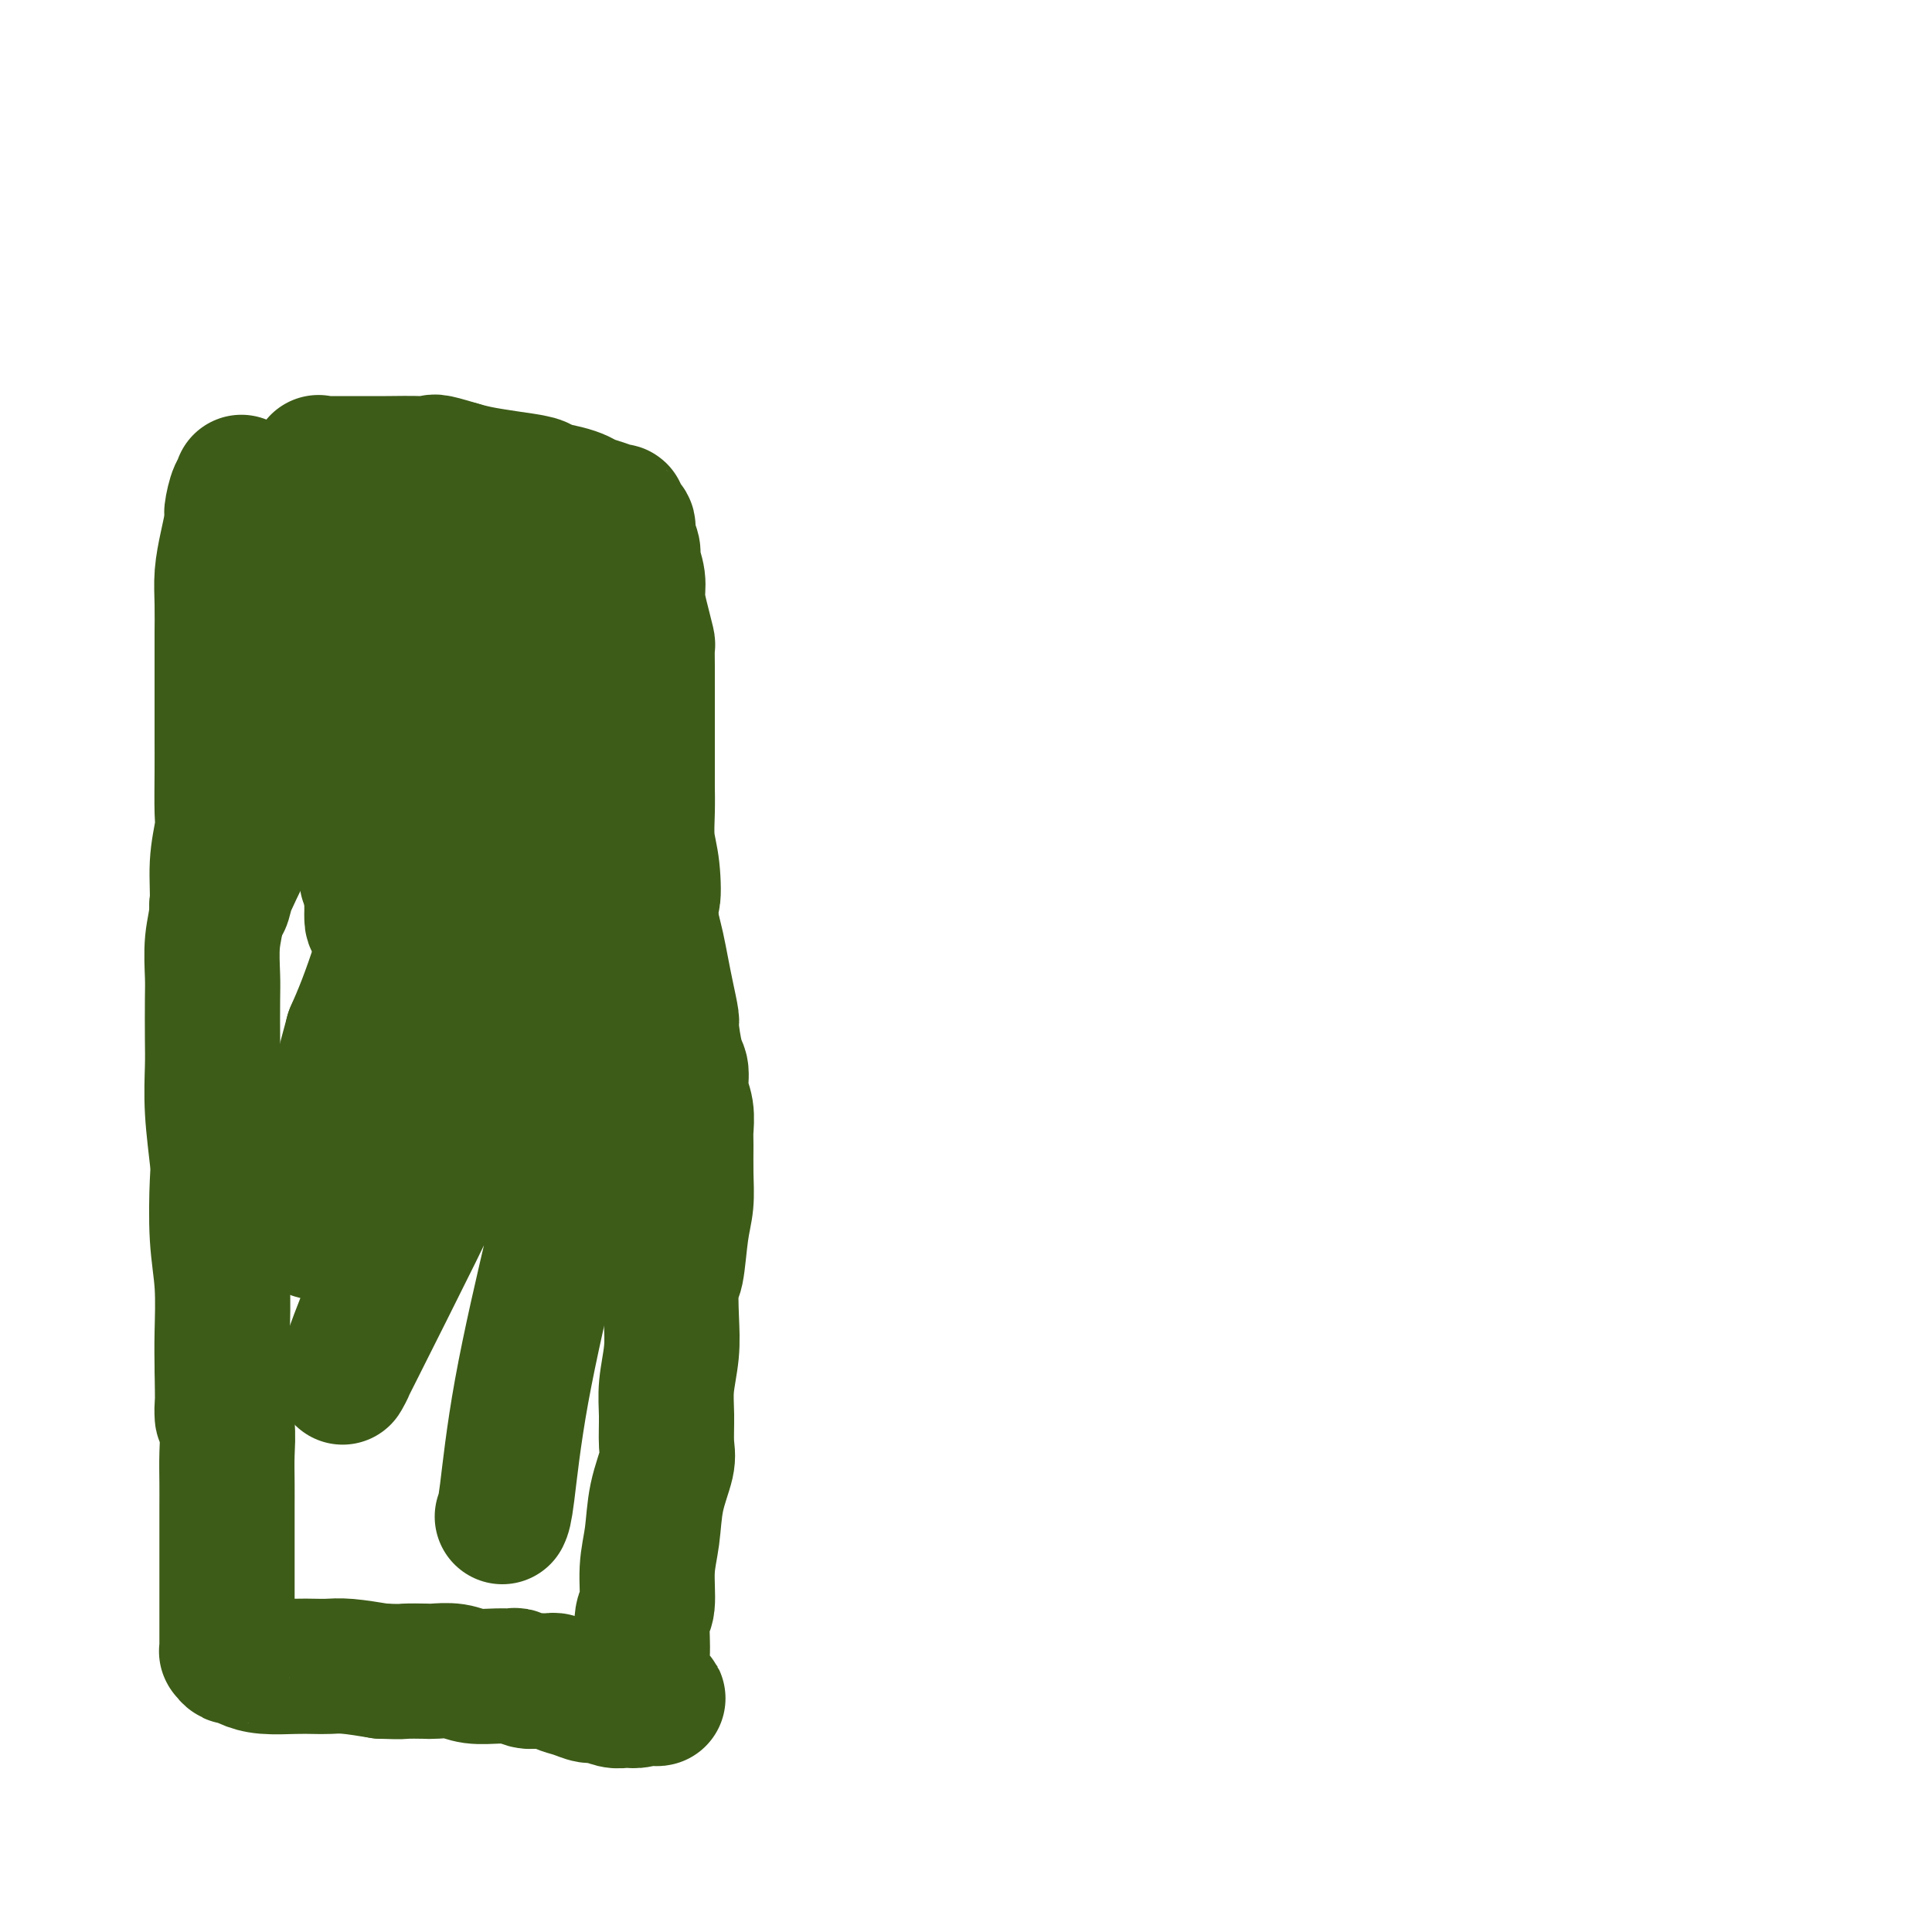
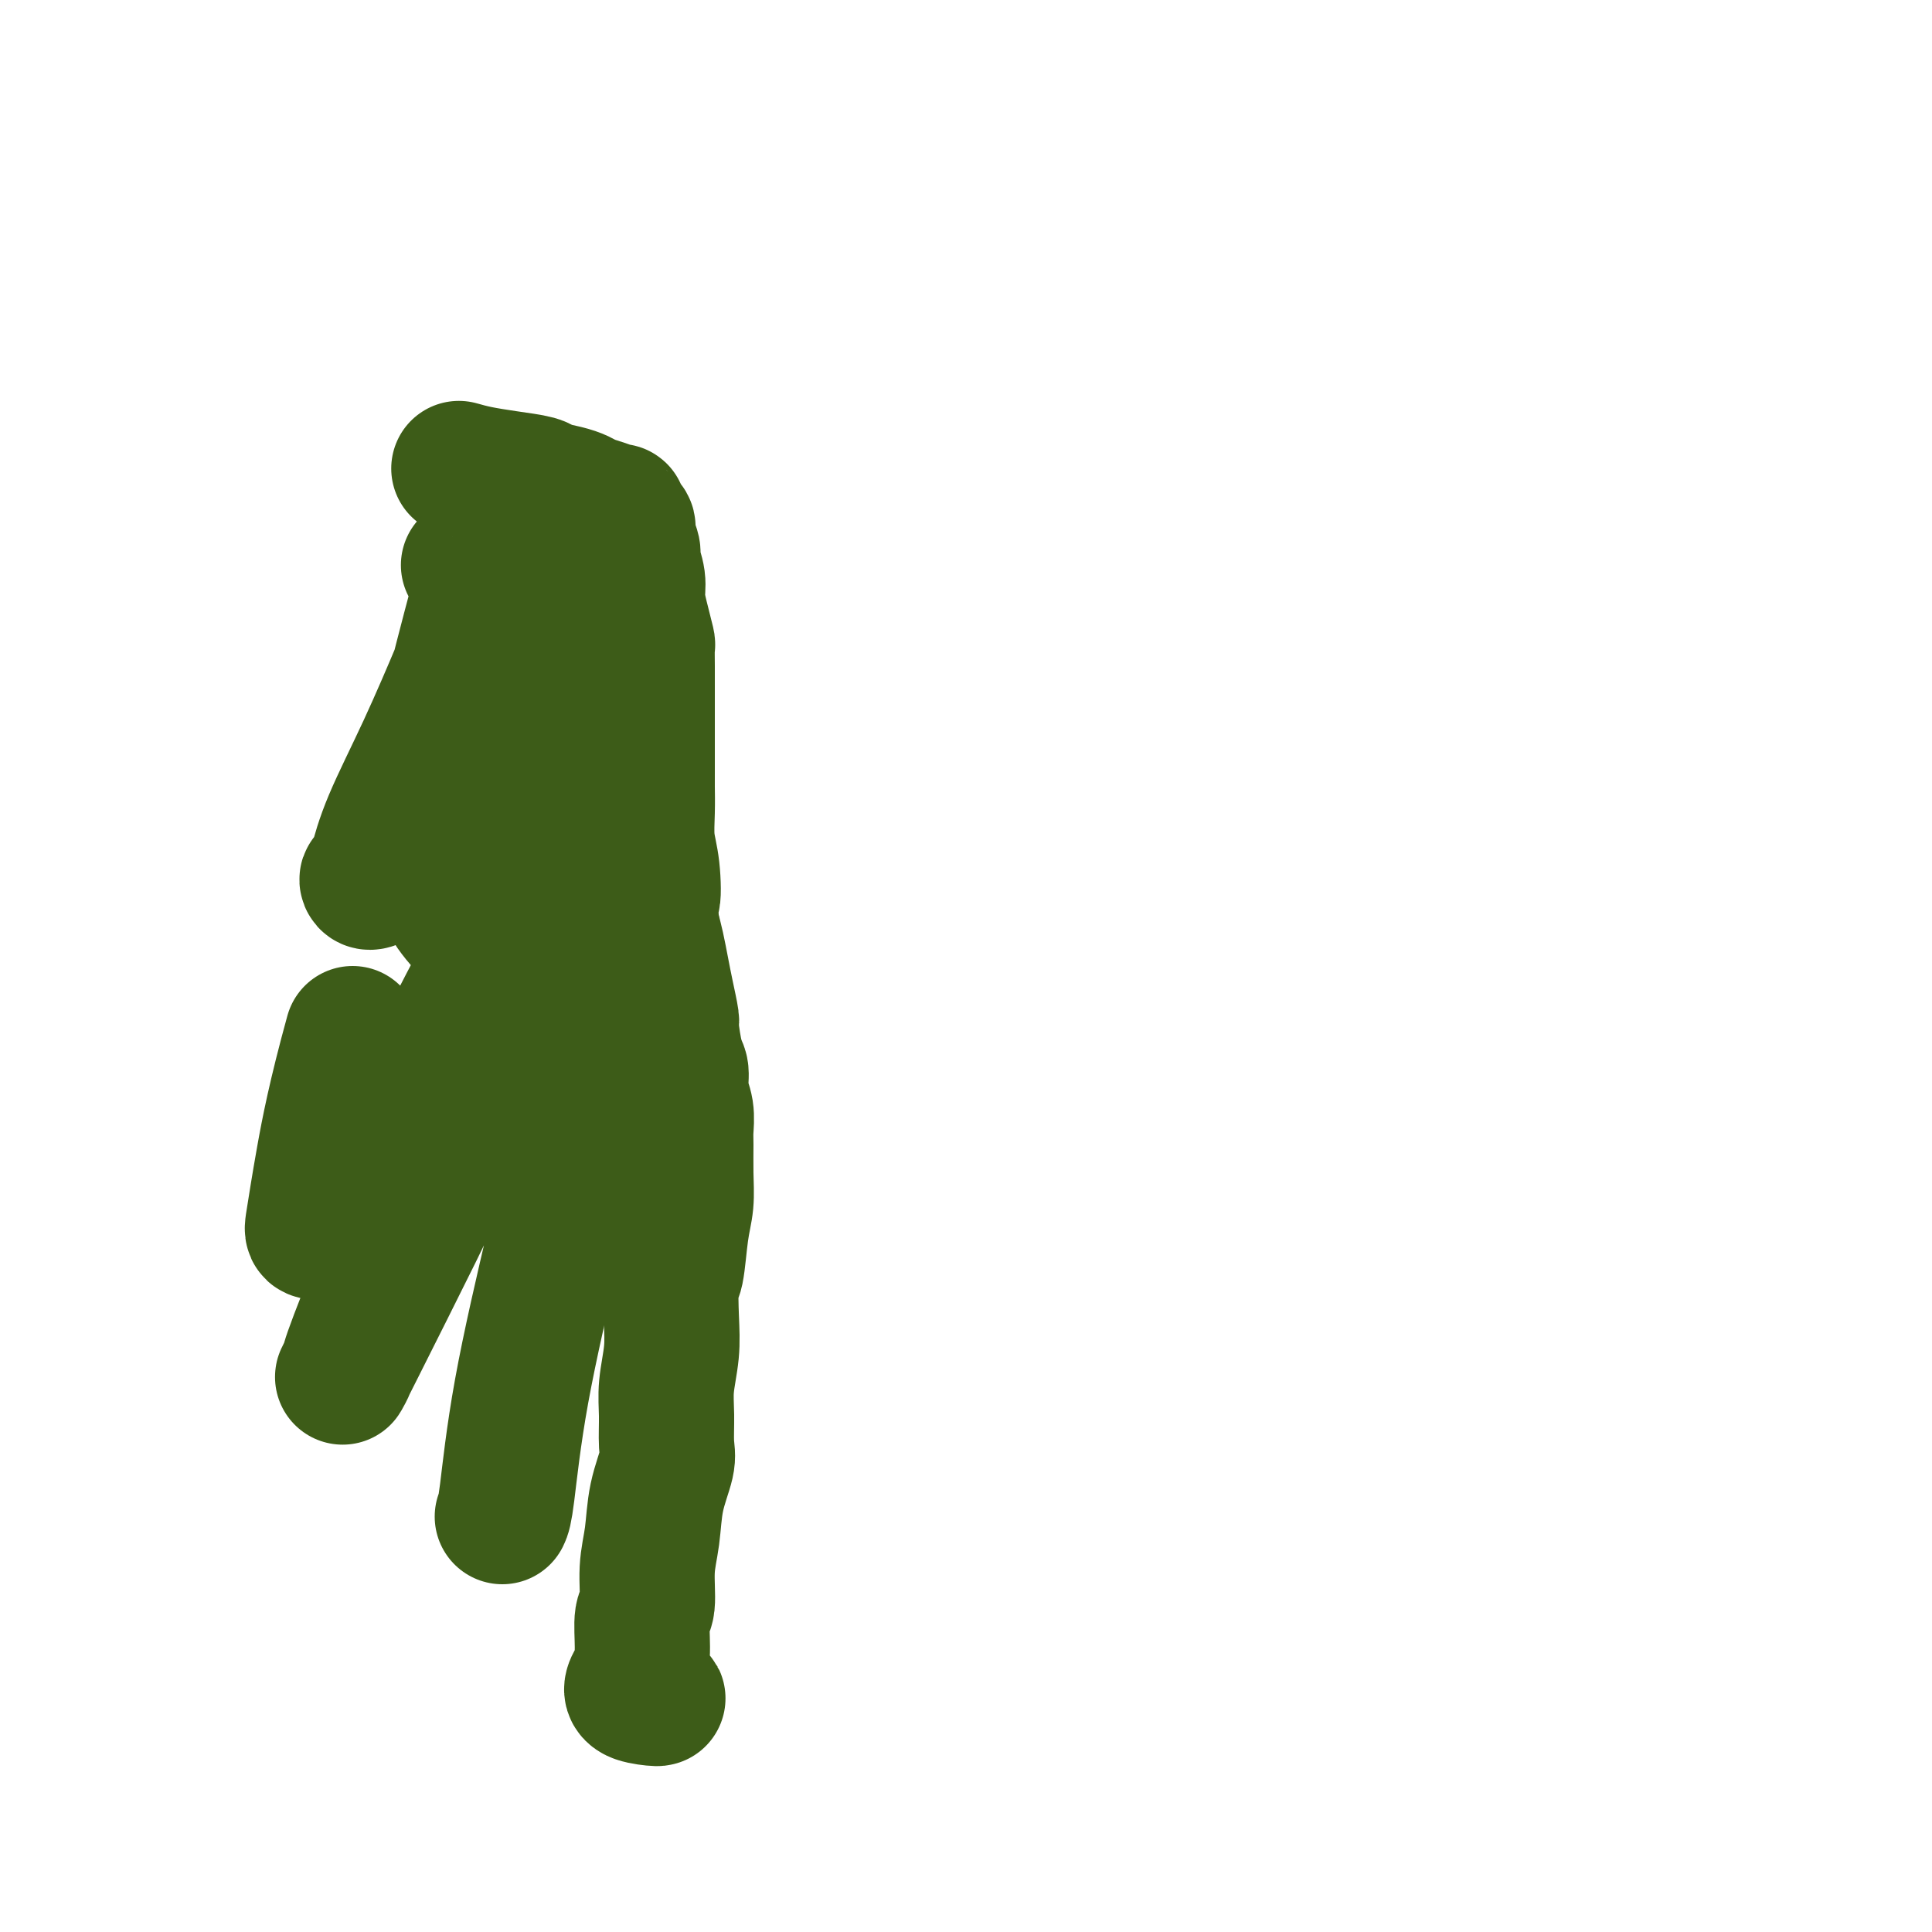
<svg xmlns="http://www.w3.org/2000/svg" viewBox="0 0 400 400" version="1.1">
  <g fill="none" stroke="#3D5C18" stroke-width="28" stroke-linecap="round" stroke-linejoin="round">
-     <path d="M50,100c-0.022,-0.113 -0.044,-0.226 0,0c0.044,0.226 0.153,0.793 0,1c-0.153,0.207 -0.566,0.056 -1,1c-0.434,0.944 -0.887,2.984 -1,4c-0.113,1.016 0.113,1.008 0,2c-0.113,0.992 -0.566,2.983 -1,5c-0.434,2.017 -0.848,4.059 -1,6c-0.152,1.941 -0.041,3.782 0,6c0.041,2.218 0.011,4.815 0,6c-0.011,1.185 -0.003,0.960 0,2c0.003,1.040 0.000,3.346 0,6c-0.000,2.654 0.001,5.656 0,8c-0.001,2.344 -0.004,4.030 0,6c0.004,1.970 0.016,4.223 0,7c-0.016,2.777 -0.061,6.077 0,8c0.061,1.923 0.226,2.468 0,4c-0.226,1.532 -0.845,4.051 -1,7c-0.155,2.949 0.155,6.329 0,9c-0.155,2.671 -0.773,4.633 -1,7c-0.227,2.367 -0.062,5.138 0,7c0.062,1.862 0.020,2.814 0,5c-0.020,2.186 -0.019,5.607 0,8c0.019,2.393 0.057,3.757 0,6c-0.057,2.243 -0.208,5.365 0,9c0.208,3.635 0.774,7.783 1,10c0.226,2.217 0.113,2.503 0,5c-0.113,2.497 -0.226,7.205 0,11c0.226,3.795 0.792,6.675 1,10c0.208,3.325 0.060,7.093 0,10c-0.060,2.907 -0.030,4.954 0,7" />
-     <path d="M46,283c0.249,15.259 -0.130,9.406 0,8c0.130,-1.406 0.767,1.634 1,4c0.233,2.366 0.062,4.056 0,6c-0.062,1.944 -0.017,4.140 0,6c0.017,1.860 0.004,3.384 0,5c-0.004,1.616 -0.001,3.325 0,5c0.001,1.675 0.000,3.316 0,4c-0.000,0.684 -0.000,0.411 0,1c0.000,0.589 0.000,2.040 0,3c-0.000,0.960 -0.000,1.429 0,2c0.000,0.571 0.000,1.245 0,2c-0.000,0.755 -0.000,1.593 0,2c0.000,0.407 0.000,0.385 0,1c-0.000,0.615 -0.000,1.867 0,3c0.000,1.133 0.000,2.146 0,3c-0.000,0.854 -0.001,1.548 0,2c0.001,0.452 0.003,0.661 0,1c-0.003,0.339 -0.013,0.808 0,1c0.013,0.192 0.047,0.107 0,0c-0.047,-0.107 -0.174,-0.235 0,0c0.174,0.235 0.651,0.834 1,1c0.349,0.166 0.572,-0.099 1,0c0.428,0.099 1.062,0.563 2,1c0.938,0.437 2.180,0.849 4,1c1.820,0.151 4.217,0.043 6,0c1.783,-0.043 2.952,-0.022 4,0c1.048,0.022 1.974,0.044 3,0c1.026,-0.044 2.150,-0.156 4,0c1.850,0.156 4.425,0.578 7,1" />
-     <path d="M79,346c4.621,0.156 4.173,0.046 5,0c0.827,-0.046 2.927,-0.026 4,0c1.073,0.026 1.117,0.060 2,0c0.883,-0.060 2.603,-0.213 4,0c1.397,0.213 2.471,0.793 4,1c1.529,0.207 3.513,0.041 5,0c1.487,-0.041 2.479,0.041 3,0c0.521,-0.041 0.573,-0.207 1,0c0.427,0.207 1.229,0.788 2,1c0.771,0.212 1.512,0.057 2,0c0.488,-0.057 0.723,-0.016 1,0c0.277,0.016 0.598,0.007 1,0c0.402,-0.007 0.887,-0.013 1,0c0.113,0.013 -0.146,0.046 0,0c0.146,-0.046 0.695,-0.171 1,0c0.305,0.171 0.364,0.638 1,1c0.636,0.362 1.848,0.619 3,1c1.152,0.381 2.244,0.887 3,1c0.756,0.113 1.177,-0.165 2,0c0.823,0.165 2.049,0.773 3,1c0.951,0.227 1.626,0.071 2,0c0.374,-0.071 0.447,-0.058 1,0c0.553,0.058 1.587,0.159 2,0c0.413,-0.159 0.207,-0.580 0,-1" />
    <path d="M132,351c8.217,0.943 2.258,0.801 0,0c-2.258,-0.801 -0.816,-2.260 0,-4c0.816,-1.740 1.007,-3.761 1,-6c-0.007,-2.239 -0.210,-4.697 0,-6c0.210,-1.303 0.834,-1.451 1,-3c0.166,-1.549 -0.127,-4.498 0,-7c0.127,-2.502 0.675,-4.555 1,-7c0.325,-2.445 0.426,-5.281 1,-8c0.574,-2.719 1.622,-5.320 2,-7c0.378,-1.680 0.088,-2.438 0,-4c-0.088,-1.562 0.028,-3.929 0,-6c-0.028,-2.071 -0.201,-3.848 0,-6c0.201,-2.152 0.775,-4.679 1,-7c0.225,-2.321 0.103,-4.436 0,-7c-0.103,-2.564 -0.185,-5.576 0,-7c0.185,-1.424 0.638,-1.260 1,-3c0.362,-1.740 0.633,-5.385 1,-8c0.367,-2.615 0.832,-4.201 1,-6c0.168,-1.799 0.041,-3.810 0,-6c-0.041,-2.190 0.004,-4.558 0,-6c-0.004,-1.442 -0.056,-1.957 0,-3c0.056,-1.043 0.221,-2.613 0,-4c-0.221,-1.387 -0.829,-2.592 -1,-4c-0.171,-1.408 0.095,-3.019 0,-4c-0.095,-0.981 -0.550,-1.331 -1,-3c-0.450,-1.669 -0.894,-4.655 -1,-6c-0.106,-1.345 0.126,-1.048 0,-2c-0.126,-0.952 -0.611,-3.152 -1,-5c-0.389,-1.848 -0.682,-3.344 -1,-5c-0.318,-1.656 -0.662,-3.473 -1,-5c-0.338,-1.527 -0.669,-2.763 -1,-4" />
    <path d="M135,192c-1.099,-9.889 -0.347,-6.113 0,-6c0.347,0.113 0.289,-3.437 0,-6c-0.289,-2.563 -0.810,-4.139 -1,-6c-0.190,-1.861 -0.051,-4.005 0,-6c0.051,-1.995 0.014,-3.839 0,-5c-0.014,-1.161 -0.004,-1.639 0,-3c0.004,-1.361 0.001,-3.605 0,-6c-0.001,-2.395 0.001,-4.940 0,-7c-0.001,-2.060 -0.003,-3.635 0,-5c0.003,-1.365 0.011,-2.521 0,-4c-0.011,-1.479 -0.040,-3.279 0,-4c0.040,-0.721 0.150,-0.361 0,-1c-0.150,-0.639 -0.561,-2.278 -1,-4c-0.439,-1.722 -0.906,-3.529 -1,-5c-0.094,-1.471 0.186,-2.608 0,-4c-0.186,-1.392 -0.837,-3.040 -1,-4c-0.163,-0.960 0.162,-1.232 0,-2c-0.162,-0.768 -0.812,-2.033 -1,-3c-0.188,-0.967 0.084,-1.635 0,-2c-0.084,-0.365 -0.526,-0.426 -1,-1c-0.474,-0.574 -0.980,-1.659 -1,-2c-0.020,-0.341 0.446,0.063 0,0c-0.446,-0.063 -1.804,-0.594 -3,-1c-1.196,-0.406 -2.228,-0.686 -3,-1c-0.772,-0.314 -1.282,-0.661 -2,-1c-0.718,-0.339 -1.644,-0.668 -3,-1c-1.356,-0.332 -3.142,-0.666 -4,-1c-0.858,-0.334 -0.787,-0.667 -2,-1c-1.213,-0.333 -3.711,-0.667 -6,-1c-2.289,-0.333 -4.368,-0.667 -6,-1c-1.632,-0.333 -2.816,-0.667 -4,-1" />
-     <path d="M95,97c-6.306,-1.928 -5.072,-1.249 -5,-1c0.072,0.249 -1.017,0.067 -3,0c-1.983,-0.067 -4.860,-0.018 -7,0c-2.140,0.018 -3.543,0.005 -5,0c-1.457,-0.005 -2.969,-0.002 -4,0c-1.031,0.002 -1.583,0.001 -2,0c-0.417,-0.001 -0.701,-0.004 -1,0c-0.299,0.004 -0.612,0.014 -1,0c-0.388,-0.014 -0.849,-0.051 -1,0c-0.151,0.051 0.009,0.192 0,0c-0.009,-0.192 -0.188,-0.717 0,1c0.188,1.717 0.744,5.675 2,10c1.256,4.325 3.212,9.017 5,15c1.788,5.983 3.407,13.256 4,20c0.593,6.744 0.159,12.959 0,19c-0.159,6.041 -0.043,11.908 0,15c0.043,3.092 0.012,3.411 0,5c-0.012,1.589 -0.004,4.450 0,6c0.004,1.550 0.006,1.790 0,2c-0.006,0.210 -0.018,0.392 0,1c0.018,0.608 0.067,1.643 1,0c0.933,-1.643 2.751,-5.965 4,-9c1.249,-3.035 1.928,-4.782 3,-8c1.072,-3.218 2.538,-7.907 4,-13c1.462,-5.093 2.921,-10.591 4,-15c1.079,-4.409 1.778,-7.728 3,-11c1.222,-3.272 2.967,-6.496 4,-8c1.033,-1.504 1.355,-1.290 2,-2c0.645,-0.710 1.613,-2.346 2,-3c0.387,-0.654 0.194,-0.327 0,0" />
    <path d="M104,121c1.499,-2.466 1.247,-2.130 0,0c-1.247,2.130 -3.490,6.054 -5,9c-1.510,2.946 -2.288,4.913 -4,9c-1.712,4.087 -4.358,10.295 -7,16c-2.642,5.705 -5.281,10.908 -7,15c-1.719,4.092 -2.518,7.073 -3,9c-0.482,1.927 -0.645,2.802 -1,3c-0.355,0.198 -0.900,-0.279 -1,0c-0.100,0.279 0.246,1.315 2,0c1.754,-1.315 4.917,-4.982 8,-9c3.083,-4.018 6.085,-8.386 10,-13c3.915,-4.614 8.741,-9.472 11,-12c2.259,-2.528 1.949,-2.726 3,-4c1.051,-1.274 3.462,-3.625 5,-5c1.538,-1.375 2.203,-1.774 3,-2c0.797,-0.226 1.724,-0.279 2,2c0.276,2.279 -0.101,6.890 -2,13c-1.899,6.110 -5.322,13.718 -7,18c-1.678,4.282 -1.613,5.237 -3,8c-1.387,2.763 -4.227,7.335 -6,10c-1.773,2.665 -2.480,3.423 -3,4c-0.520,0.577 -0.852,0.972 -2,0c-1.148,-0.972 -3.113,-3.310 -4,-5c-0.887,-1.690 -0.697,-2.731 -1,-7c-0.303,-4.269 -1.097,-11.765 -1,-18c0.097,-6.235 1.087,-11.209 3,-19c1.913,-7.791 4.750,-18.397 6,-23c1.250,-4.603 0.913,-3.201 1,-3c0.087,0.201 0.596,-0.800 0,-1c-0.596,-0.200 -2.298,0.400 -4,1" />
-     <path d="M97,117c-2.893,1.898 -8.124,6.642 -13,12c-4.876,5.358 -9.397,11.328 -13,16c-3.603,4.672 -6.287,8.046 -8,10c-1.713,1.954 -2.455,2.489 -3,3c-0.545,0.511 -0.892,0.998 -1,1c-0.108,0.002 0.025,-0.480 0,-1c-0.025,-0.520 -0.208,-1.076 1,-4c1.208,-2.924 3.806,-8.216 5,-11c1.194,-2.784 0.984,-3.060 2,-6c1.016,-2.940 3.256,-8.544 5,-12c1.744,-3.456 2.990,-4.763 4,-6c1.010,-1.237 1.782,-2.406 2,-3c0.218,-0.594 -0.118,-0.615 0,-1c0.118,-0.385 0.690,-1.134 0,1c-0.690,2.134 -2.643,7.150 -6,14c-3.357,6.850 -8.118,15.532 -12,23c-3.882,7.468 -6.883,13.721 -9,19c-2.117,5.279 -3.349,9.586 -4,12c-0.651,2.414 -0.721,2.937 -1,3c-0.279,0.063 -0.767,-0.332 -1,0c-0.233,0.332 -0.211,1.392 1,-1c1.211,-2.392 3.612,-8.238 7,-14c3.388,-5.762 7.764,-11.442 11,-17c3.236,-5.558 5.334,-10.994 7,-14c1.666,-3.006 2.902,-3.583 5,-5c2.098,-1.417 5.059,-3.675 7,-5c1.941,-1.325 2.863,-1.717 4,-1c1.137,0.717 2.490,2.543 3,8c0.510,5.457 0.176,14.546 -2,26c-2.176,11.454 -6.193,25.273 -9,34c-2.807,8.727 -4.403,12.364 -6,16" />
    <path d="M73,214c-3.567,12.944 -4.983,20.304 -6,26c-1.017,5.696 -1.633,9.727 -2,12c-0.367,2.273 -0.483,2.789 0,3c0.483,0.211 1.565,0.116 2,0c0.435,-0.116 0.222,-0.252 3,-4c2.778,-3.748 8.547,-11.108 13,-18c4.453,-6.892 7.588,-13.317 11,-20c3.412,-6.683 7.100,-13.623 10,-19c2.900,-5.377 5.013,-9.191 6,-11c0.987,-1.809 0.847,-1.613 1,-2c0.153,-0.387 0.599,-1.356 1,-2c0.401,-0.644 0.759,-0.964 -1,4c-1.759,4.964 -5.633,15.213 -10,26c-4.367,10.787 -9.226,22.113 -12,29c-2.774,6.887 -3.461,9.334 -6,16c-2.539,6.666 -6.929,17.552 -9,23c-2.071,5.448 -1.823,5.458 -2,6c-0.177,0.542 -0.780,1.617 -1,2c-0.220,0.383 -0.056,0.074 3,-6c3.056,-6.074 9.005,-17.915 12,-24c2.995,-6.085 3.038,-6.416 6,-12c2.962,-5.584 8.845,-16.422 13,-24c4.155,-7.578 6.582,-11.895 9,-15c2.418,-3.105 4.828,-4.999 6,-6c1.172,-1.001 1.107,-1.108 2,-1c0.893,0.108 2.744,0.431 3,5c0.256,4.569 -1.083,13.385 -3,23c-1.917,9.615 -4.411,20.031 -7,31c-2.589,10.969 -5.274,22.492 -7,32c-1.726,9.508 -2.493,17.002 -3,21c-0.507,3.998 -0.753,4.499 -1,5" />
  </g>
</svg>